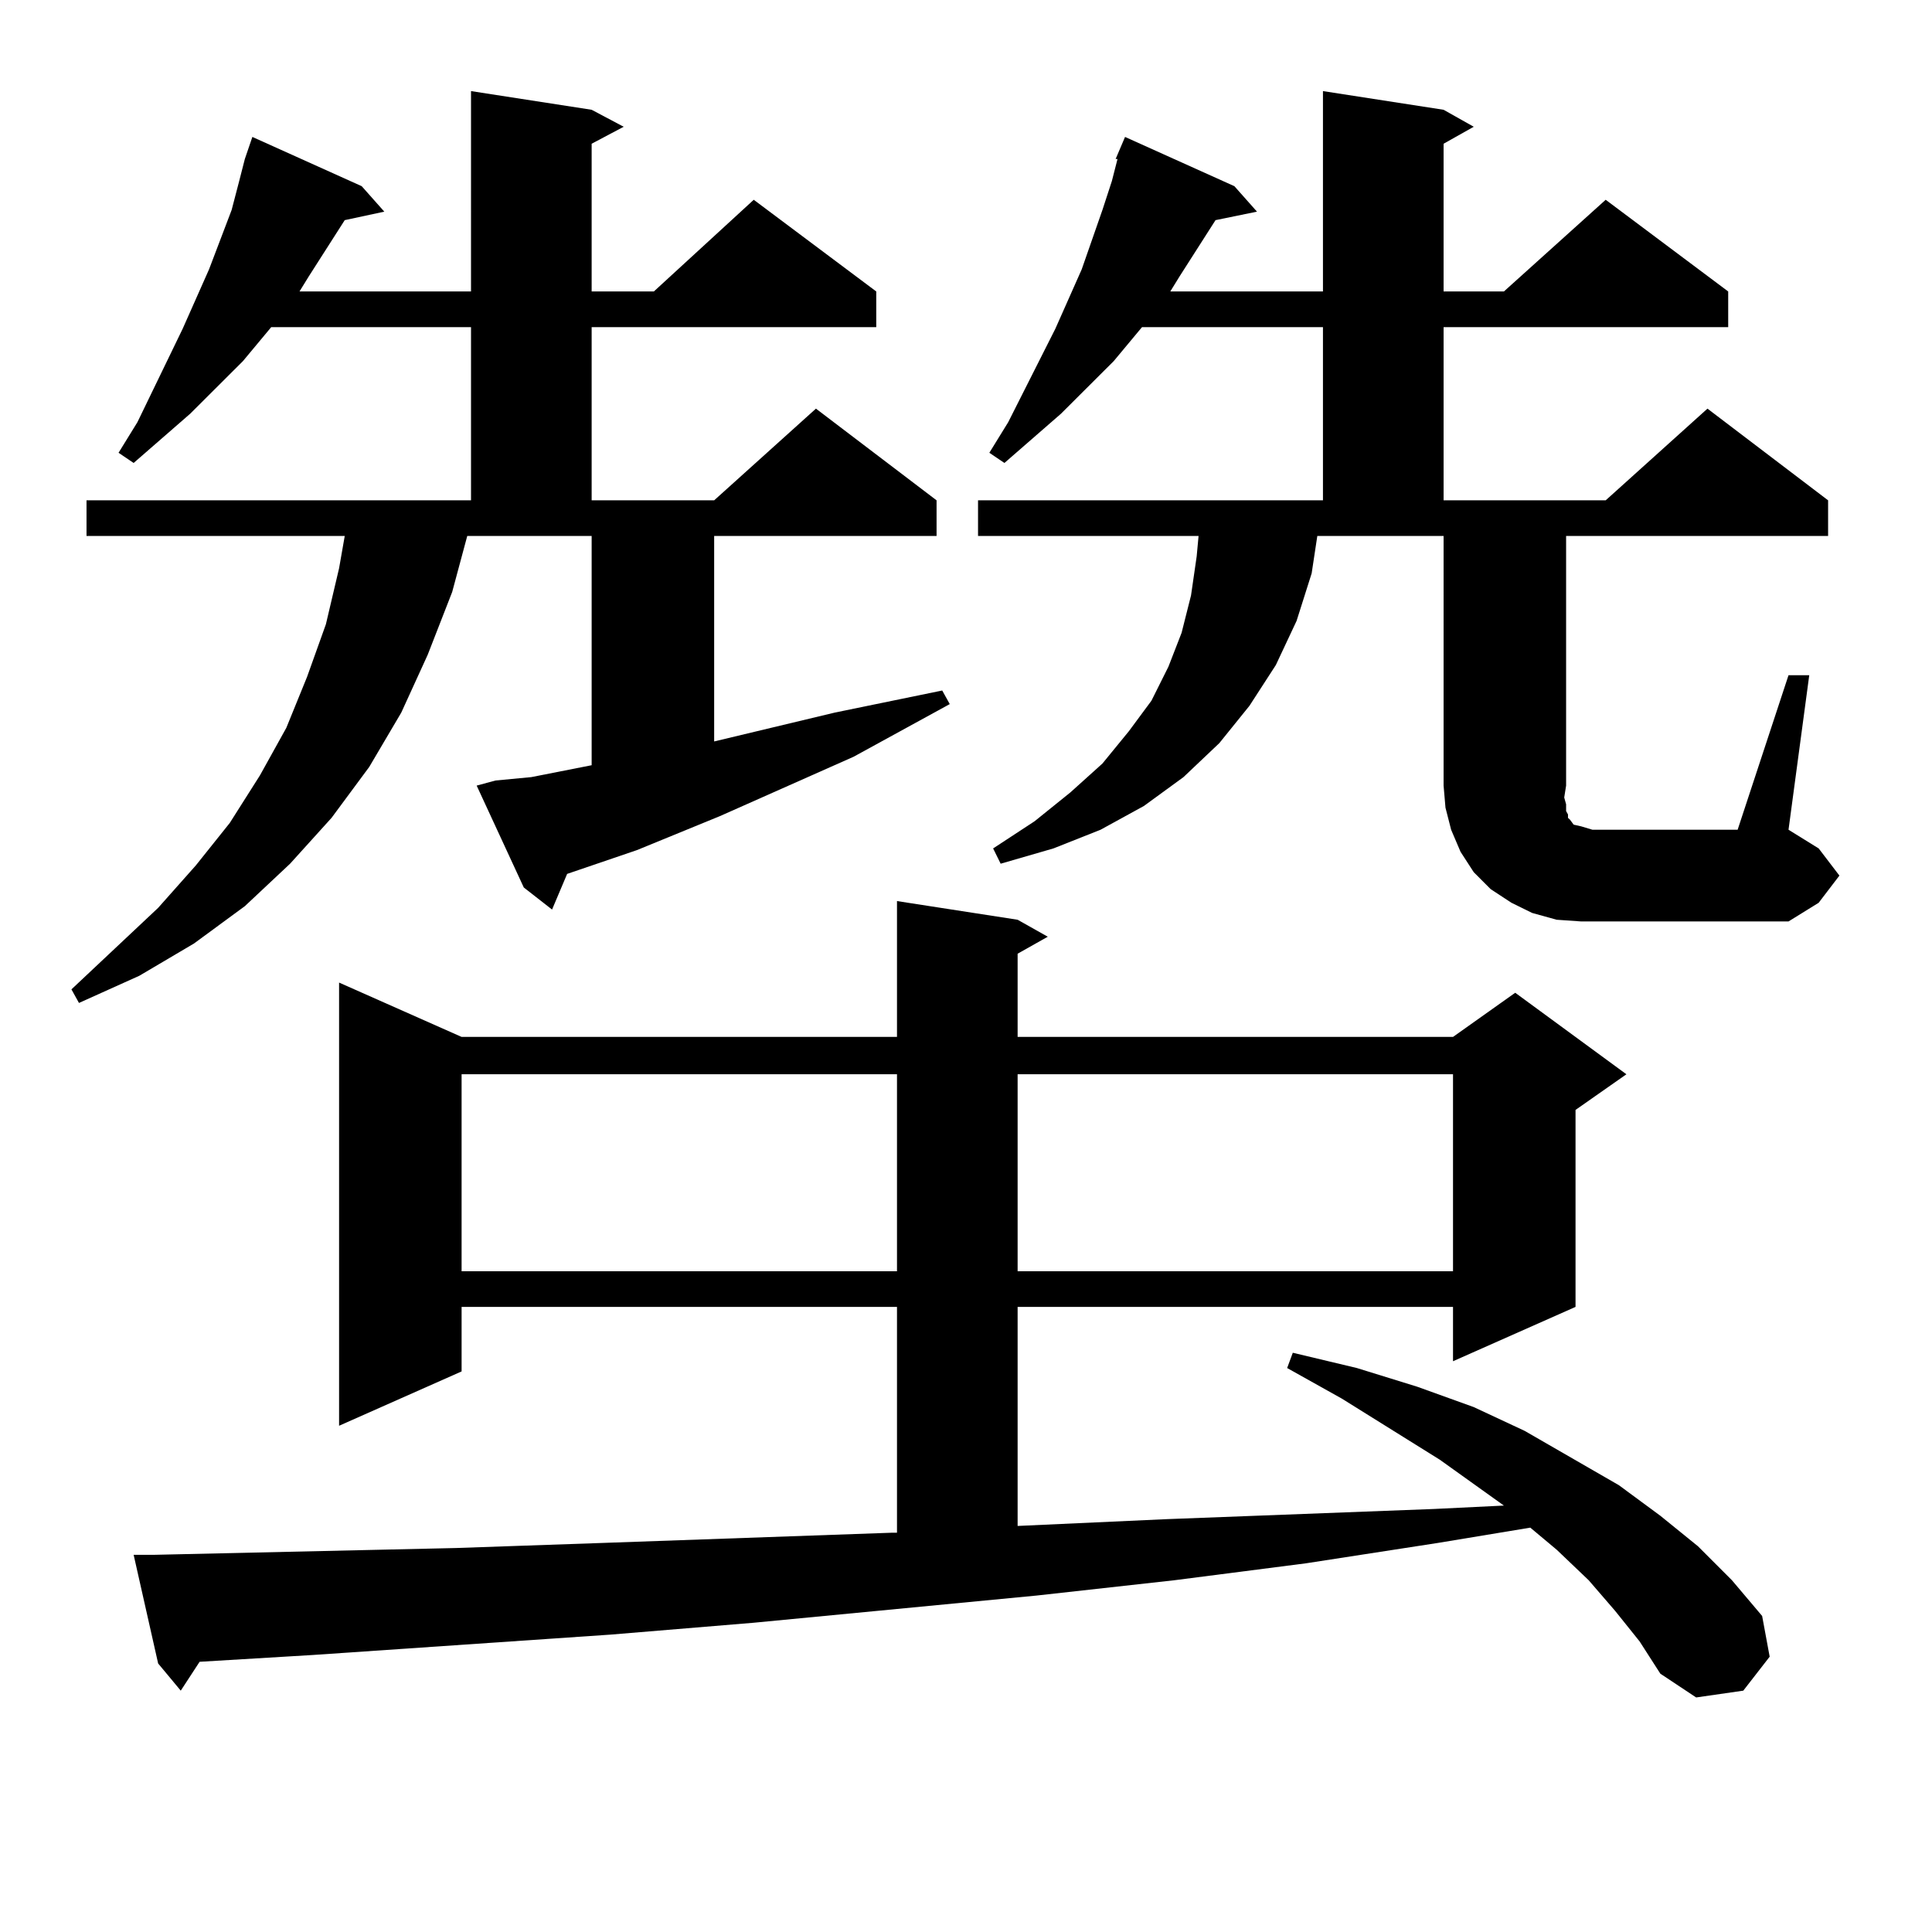
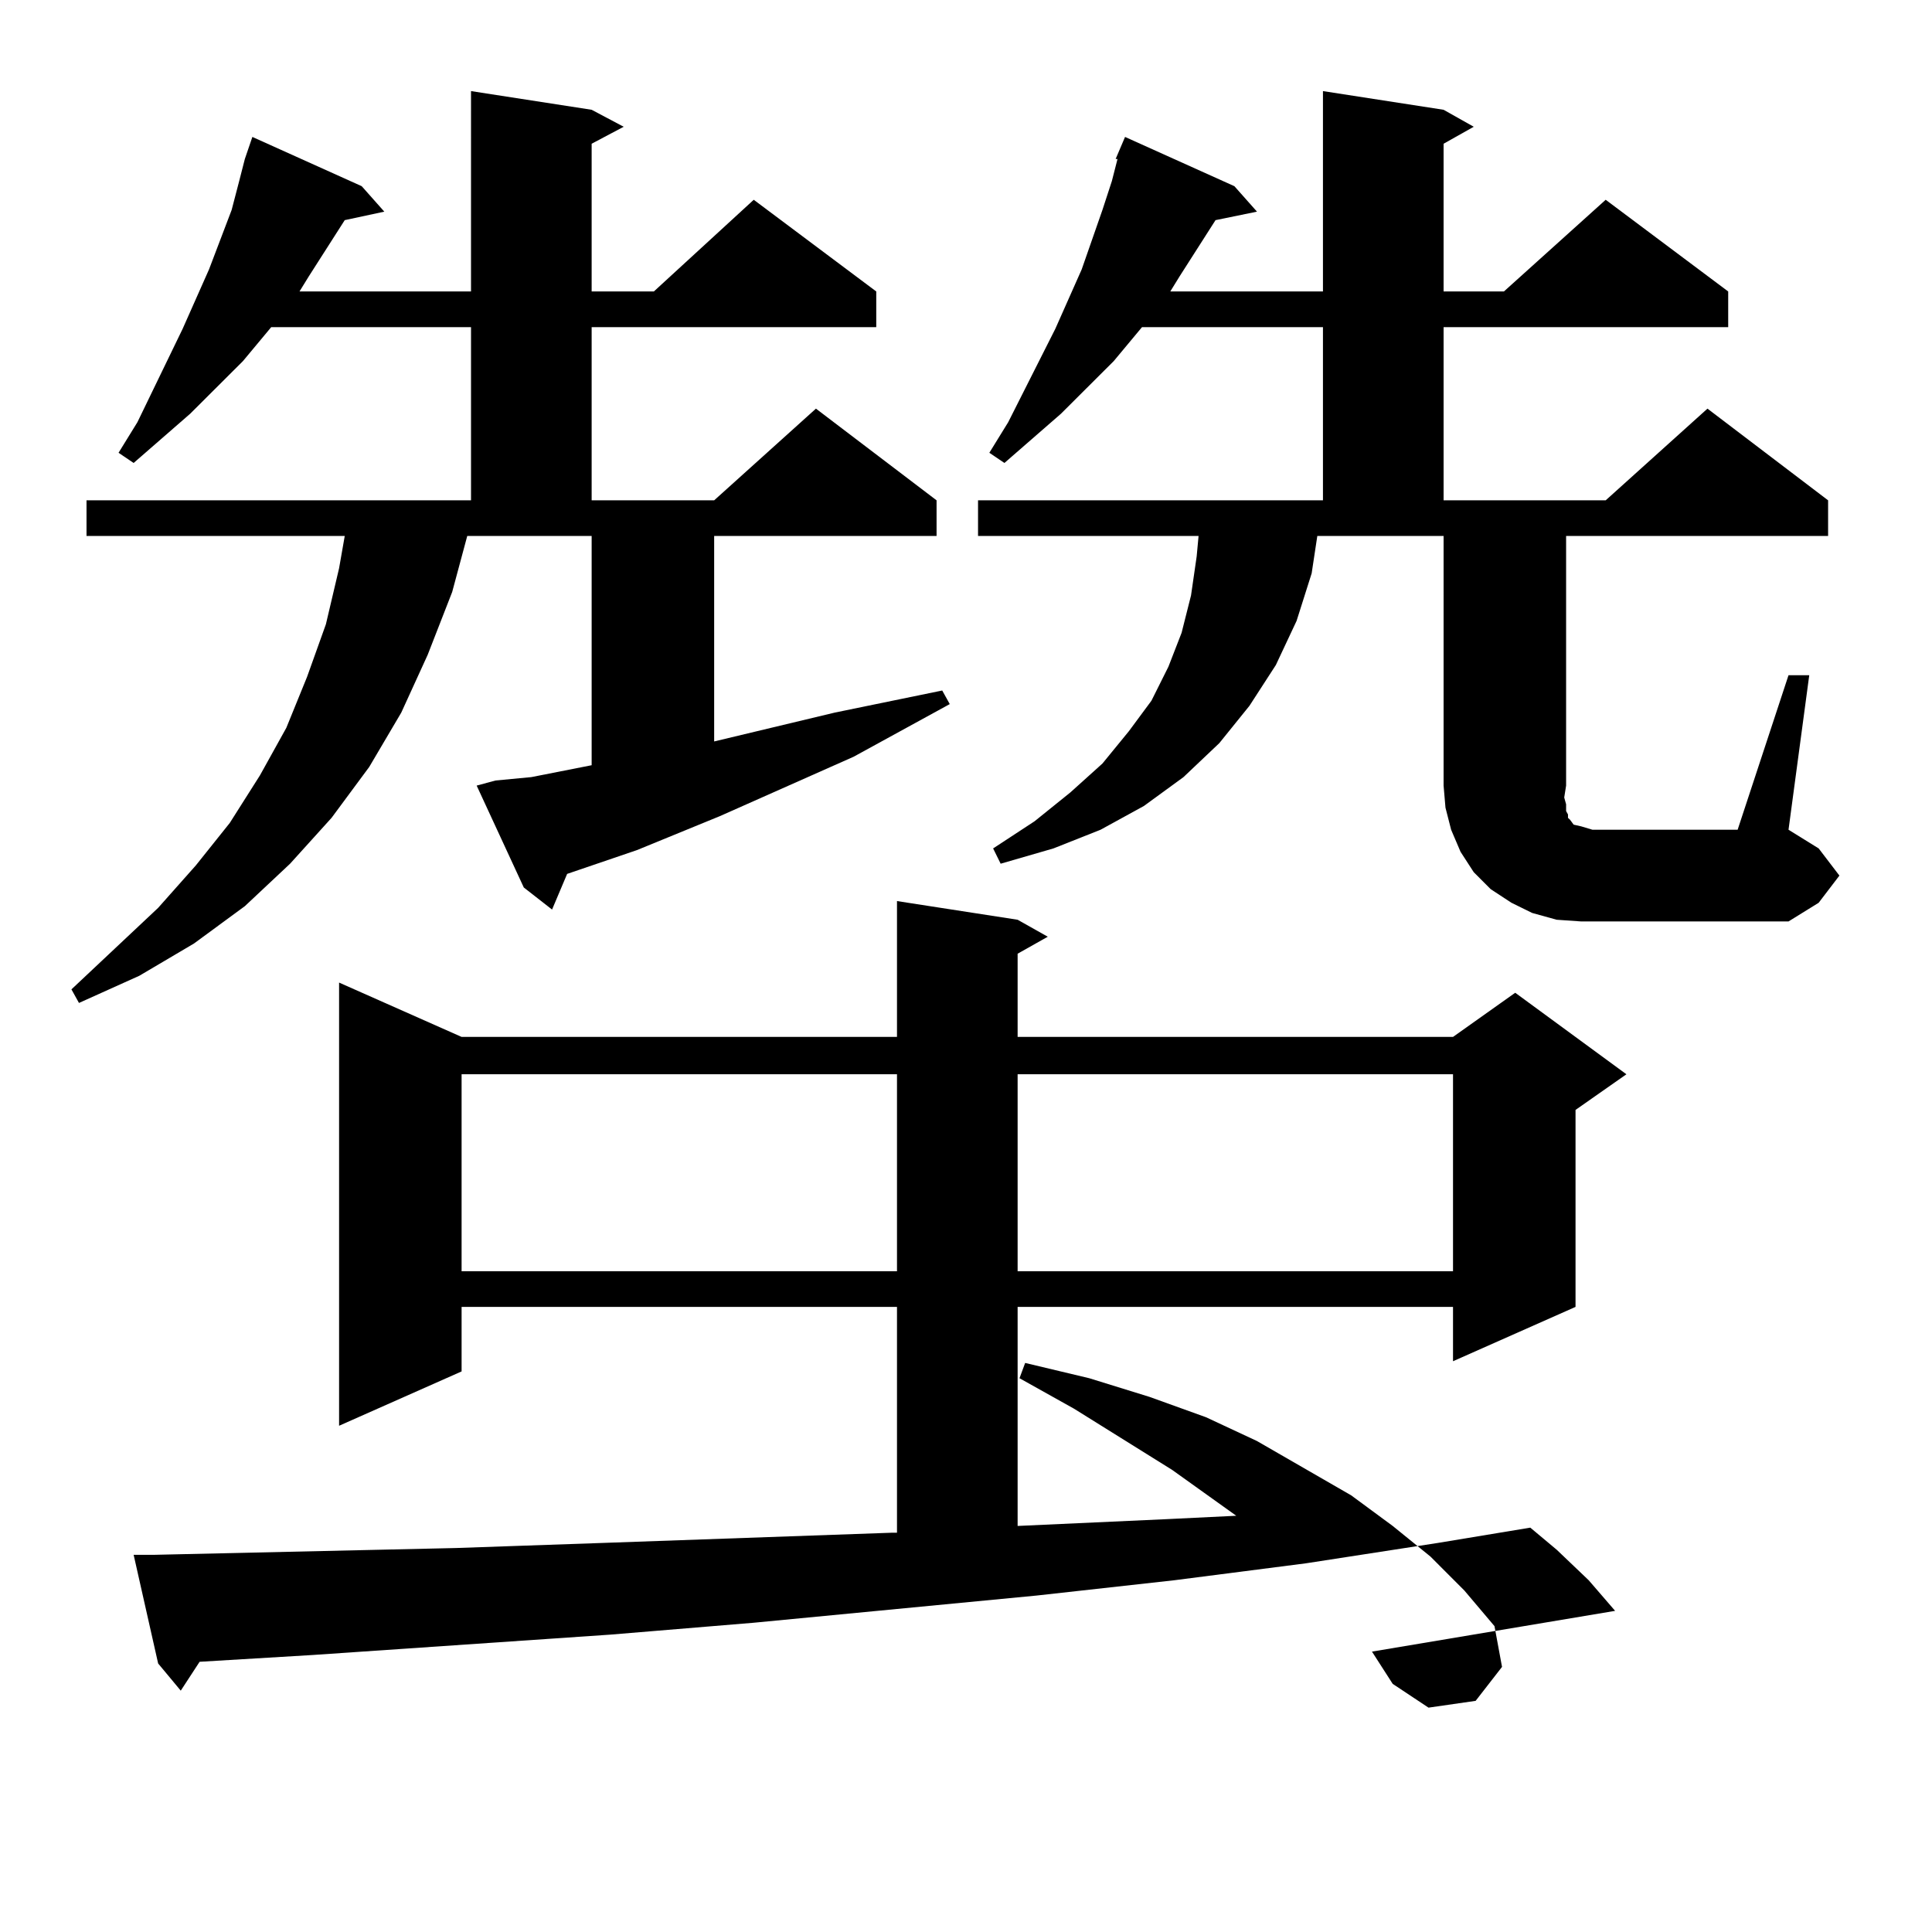
<svg xmlns="http://www.w3.org/2000/svg" version="1.1" id="图层_1" x="0px" y="0px" width="1000px" height="1000px" viewBox="0 0 1000 1000" enable-background="new 0 0 1000 1000" xml:space="preserve">
-   <path d="M256.481,403.988l18.536-1.758l31.219-6.152V277.426h-64.389l-7.805,29.004l-12.683,32.52l-13.658,29.883l-16.585,28.125  l-19.512,26.367l-21.463,23.73l-23.414,21.973l-26.341,19.336l-28.292,16.699l-31.219,14.063l-3.902-7.031l44.877-42.188  l19.512-21.973l17.561-21.973l15.609-24.609l13.658-24.609l10.731-26.367l9.756-27.246l6.829-29.004l2.927-16.699H44.779v-18.457  h199.02V169.32H140.387l-14.634,17.578l-27.316,27.246l-29.268,25.488l-7.805-5.273l9.756-15.82l23.414-48.34l13.658-30.762  l11.707-30.762l3.902-14.941l2.927-11.426l3.902-11.426l56.584,25.488l11.707,13.184l-20.487,4.395l-18.536,29.004l-4.878,7.91  h88.778V47.152l62.438,9.668l16.585,8.789l-16.585,8.789v76.465h32.194l51.706-47.461l63.413,47.461v18.457H306.236v89.648h63.413  l52.682-47.461l62.438,47.461v18.457H369.649v106.348l62.438-14.941l55.608-11.426l3.902,7.031l-49.755,27.246l-69.267,30.762  l-42.926,17.578l-36.097,12.305l-7.805,18.457l-14.634-11.426l-24.39-52.734L256.481,403.988z M835.979,833.773l-13.658-15.82  l-16.585-15.82l-13.658-11.426l-47.804,7.91l-68.291,10.547l-68.291,8.789l-71.218,7.91l-146.338,14.063l-74.145,6.152  l-77.071,5.273l-77.071,5.273l-58.535,3.516l-9.756,14.941l-11.707-14.063l-12.683-56.25H79.9l78.047-1.758l78.047-1.758  l76.096-2.637l149.265-5.273h2.927V676.449h-225.36v33.398l-63.413,28.125V508.578l63.413,28.125h225.36V466.39l62.438,9.668  l15.609,8.789l-15.609,8.789v43.066h225.36l32.194-22.852l57.56,42.188l-26.341,18.457v101.953l-63.413,28.125v-28.125h-225.36  v113.379l77.071-3.516l138.533-5.273l36.097-1.758l-33.17-23.73l-50.73-31.641l-28.292-15.82l2.927-7.91l33.17,7.91l31.219,9.668  l29.268,10.547l26.341,12.305l48.779,28.125l21.463,15.82l19.512,15.82l17.561,17.578l15.609,18.457l3.902,21.094l-13.658,17.578  l-24.39,3.516l-18.536-12.305l-10.731-16.699L835.979,833.773z M238.921,556.039v101.953h225.36V556.039H238.921z M925.733,349.496  h10.731l-10.731,79.98l15.609,9.668l10.731,14.063l-10.731,14.063l-15.609,9.668H818.419l-12.683-0.879l-12.683-3.516l-10.731-5.273  l-10.731-7.031l-8.78-8.789l-6.829-10.547l-4.878-11.426l-2.927-11.426l-0.976-11.426V277.426h-65.364l-2.927,19.336l-7.805,24.609  l-10.731,22.852l-13.658,21.094l-15.609,19.336L612.57,402.23l-20.487,14.941l-22.438,12.305l-24.39,9.668l-27.316,7.91l-3.902-7.91  l21.463-14.063l18.536-14.941l16.585-14.941l13.658-16.699l11.707-15.82l8.78-17.578l6.829-17.578l4.878-19.336l2.927-20.215  l0.976-10.547H506.231v-18.457h178.532V169.32h-93.656l-14.634,17.578l-27.316,27.246l-29.268,25.488l-7.805-5.273l9.756-15.82  l24.39-48.34l13.658-30.762l10.731-30.762l4.878-14.941l2.927-11.426h-0.976l4.878-11.426l56.584,25.488l11.707,13.184  l-21.463,4.395l-18.536,29.004l-4.878,7.91h79.022V47.152l62.438,9.668l15.609,8.789l-15.609,8.789v76.465h31.219l52.682-47.461  l63.413,47.461v18.457H747.201v89.648h83.9l52.682-47.461l62.438,47.461v18.457H810.614v129.199l-0.976,6.152l0.976,3.516v3.516  l0.976,1.758v1.758l0.976,0.879l1.951,2.637l3.902,0.879l5.854,1.758h6.829h68.291L925.733,349.496z M526.719,556.039v101.953  h225.36V556.039H526.719z" />
+   <path d="M256.481,403.988l18.536-1.758l31.219-6.152V277.426h-64.389l-7.805,29.004l-12.683,32.52l-13.658,29.883l-16.585,28.125  l-19.512,26.367l-21.463,23.73l-23.414,21.973l-26.341,19.336l-28.292,16.699l-31.219,14.063l-3.902-7.031l44.877-42.188  l19.512-21.973l17.561-21.973l15.609-24.609l13.658-24.609l10.731-26.367l9.756-27.246l6.829-29.004l2.927-16.699H44.779v-18.457  h199.02V169.32H140.387l-14.634,17.578l-27.316,27.246l-29.268,25.488l-7.805-5.273l9.756-15.82l23.414-48.34l13.658-30.762  l11.707-30.762l3.902-14.941l2.927-11.426l3.902-11.426l56.584,25.488l11.707,13.184l-20.487,4.395l-18.536,29.004l-4.878,7.91  h88.778V47.152l62.438,9.668l16.585,8.789l-16.585,8.789v76.465h32.194l51.706-47.461l63.413,47.461v18.457H306.236v89.648h63.413  l52.682-47.461l62.438,47.461v18.457H369.649v106.348l62.438-14.941l55.608-11.426l3.902,7.031l-49.755,27.246l-69.267,30.762  l-42.926,17.578l-36.097,12.305l-7.805,18.457l-14.634-11.426l-24.39-52.734L256.481,403.988z M835.979,833.773l-13.658-15.82  l-16.585-15.82l-13.658-11.426l-47.804,7.91l-68.291,10.547l-68.291,8.789l-71.218,7.91l-146.338,14.063l-74.145,6.152  l-77.071,5.273l-77.071,5.273l-58.535,3.516l-9.756,14.941l-11.707-14.063l-12.683-56.25H79.9l78.047-1.758l78.047-1.758  l76.096-2.637l149.265-5.273h2.927V676.449h-225.36v33.398l-63.413,28.125V508.578l63.413,28.125h225.36V466.39l62.438,9.668  l15.609,8.789l-15.609,8.789v43.066h225.36l32.194-22.852l57.56,42.188l-26.341,18.457v101.953l-63.413,28.125v-28.125h-225.36  v113.379l77.071-3.516l36.097-1.758l-33.17-23.73l-50.73-31.641l-28.292-15.82l2.927-7.91l33.17,7.91l31.219,9.668  l29.268,10.547l26.341,12.305l48.779,28.125l21.463,15.82l19.512,15.82l17.561,17.578l15.609,18.457l3.902,21.094l-13.658,17.578  l-24.39,3.516l-18.536-12.305l-10.731-16.699L835.979,833.773z M238.921,556.039v101.953h225.36V556.039H238.921z M925.733,349.496  h10.731l-10.731,79.98l15.609,9.668l10.731,14.063l-10.731,14.063l-15.609,9.668H818.419l-12.683-0.879l-12.683-3.516l-10.731-5.273  l-10.731-7.031l-8.78-8.789l-6.829-10.547l-4.878-11.426l-2.927-11.426l-0.976-11.426V277.426h-65.364l-2.927,19.336l-7.805,24.609  l-10.731,22.852l-13.658,21.094l-15.609,19.336L612.57,402.23l-20.487,14.941l-22.438,12.305l-24.39,9.668l-27.316,7.91l-3.902-7.91  l21.463-14.063l18.536-14.941l16.585-14.941l13.658-16.699l11.707-15.82l8.78-17.578l6.829-17.578l4.878-19.336l2.927-20.215  l0.976-10.547H506.231v-18.457h178.532V169.32h-93.656l-14.634,17.578l-27.316,27.246l-29.268,25.488l-7.805-5.273l9.756-15.82  l24.39-48.34l13.658-30.762l10.731-30.762l4.878-14.941l2.927-11.426h-0.976l4.878-11.426l56.584,25.488l11.707,13.184  l-21.463,4.395l-18.536,29.004l-4.878,7.91h79.022V47.152l62.438,9.668l15.609,8.789l-15.609,8.789v76.465h31.219l52.682-47.461  l63.413,47.461v18.457H747.201v89.648h83.9l52.682-47.461l62.438,47.461v18.457H810.614v129.199l-0.976,6.152l0.976,3.516v3.516  l0.976,1.758v1.758l0.976,0.879l1.951,2.637l3.902,0.879l5.854,1.758h6.829h68.291L925.733,349.496z M526.719,556.039v101.953  h225.36V556.039H526.719z" />
</svg>